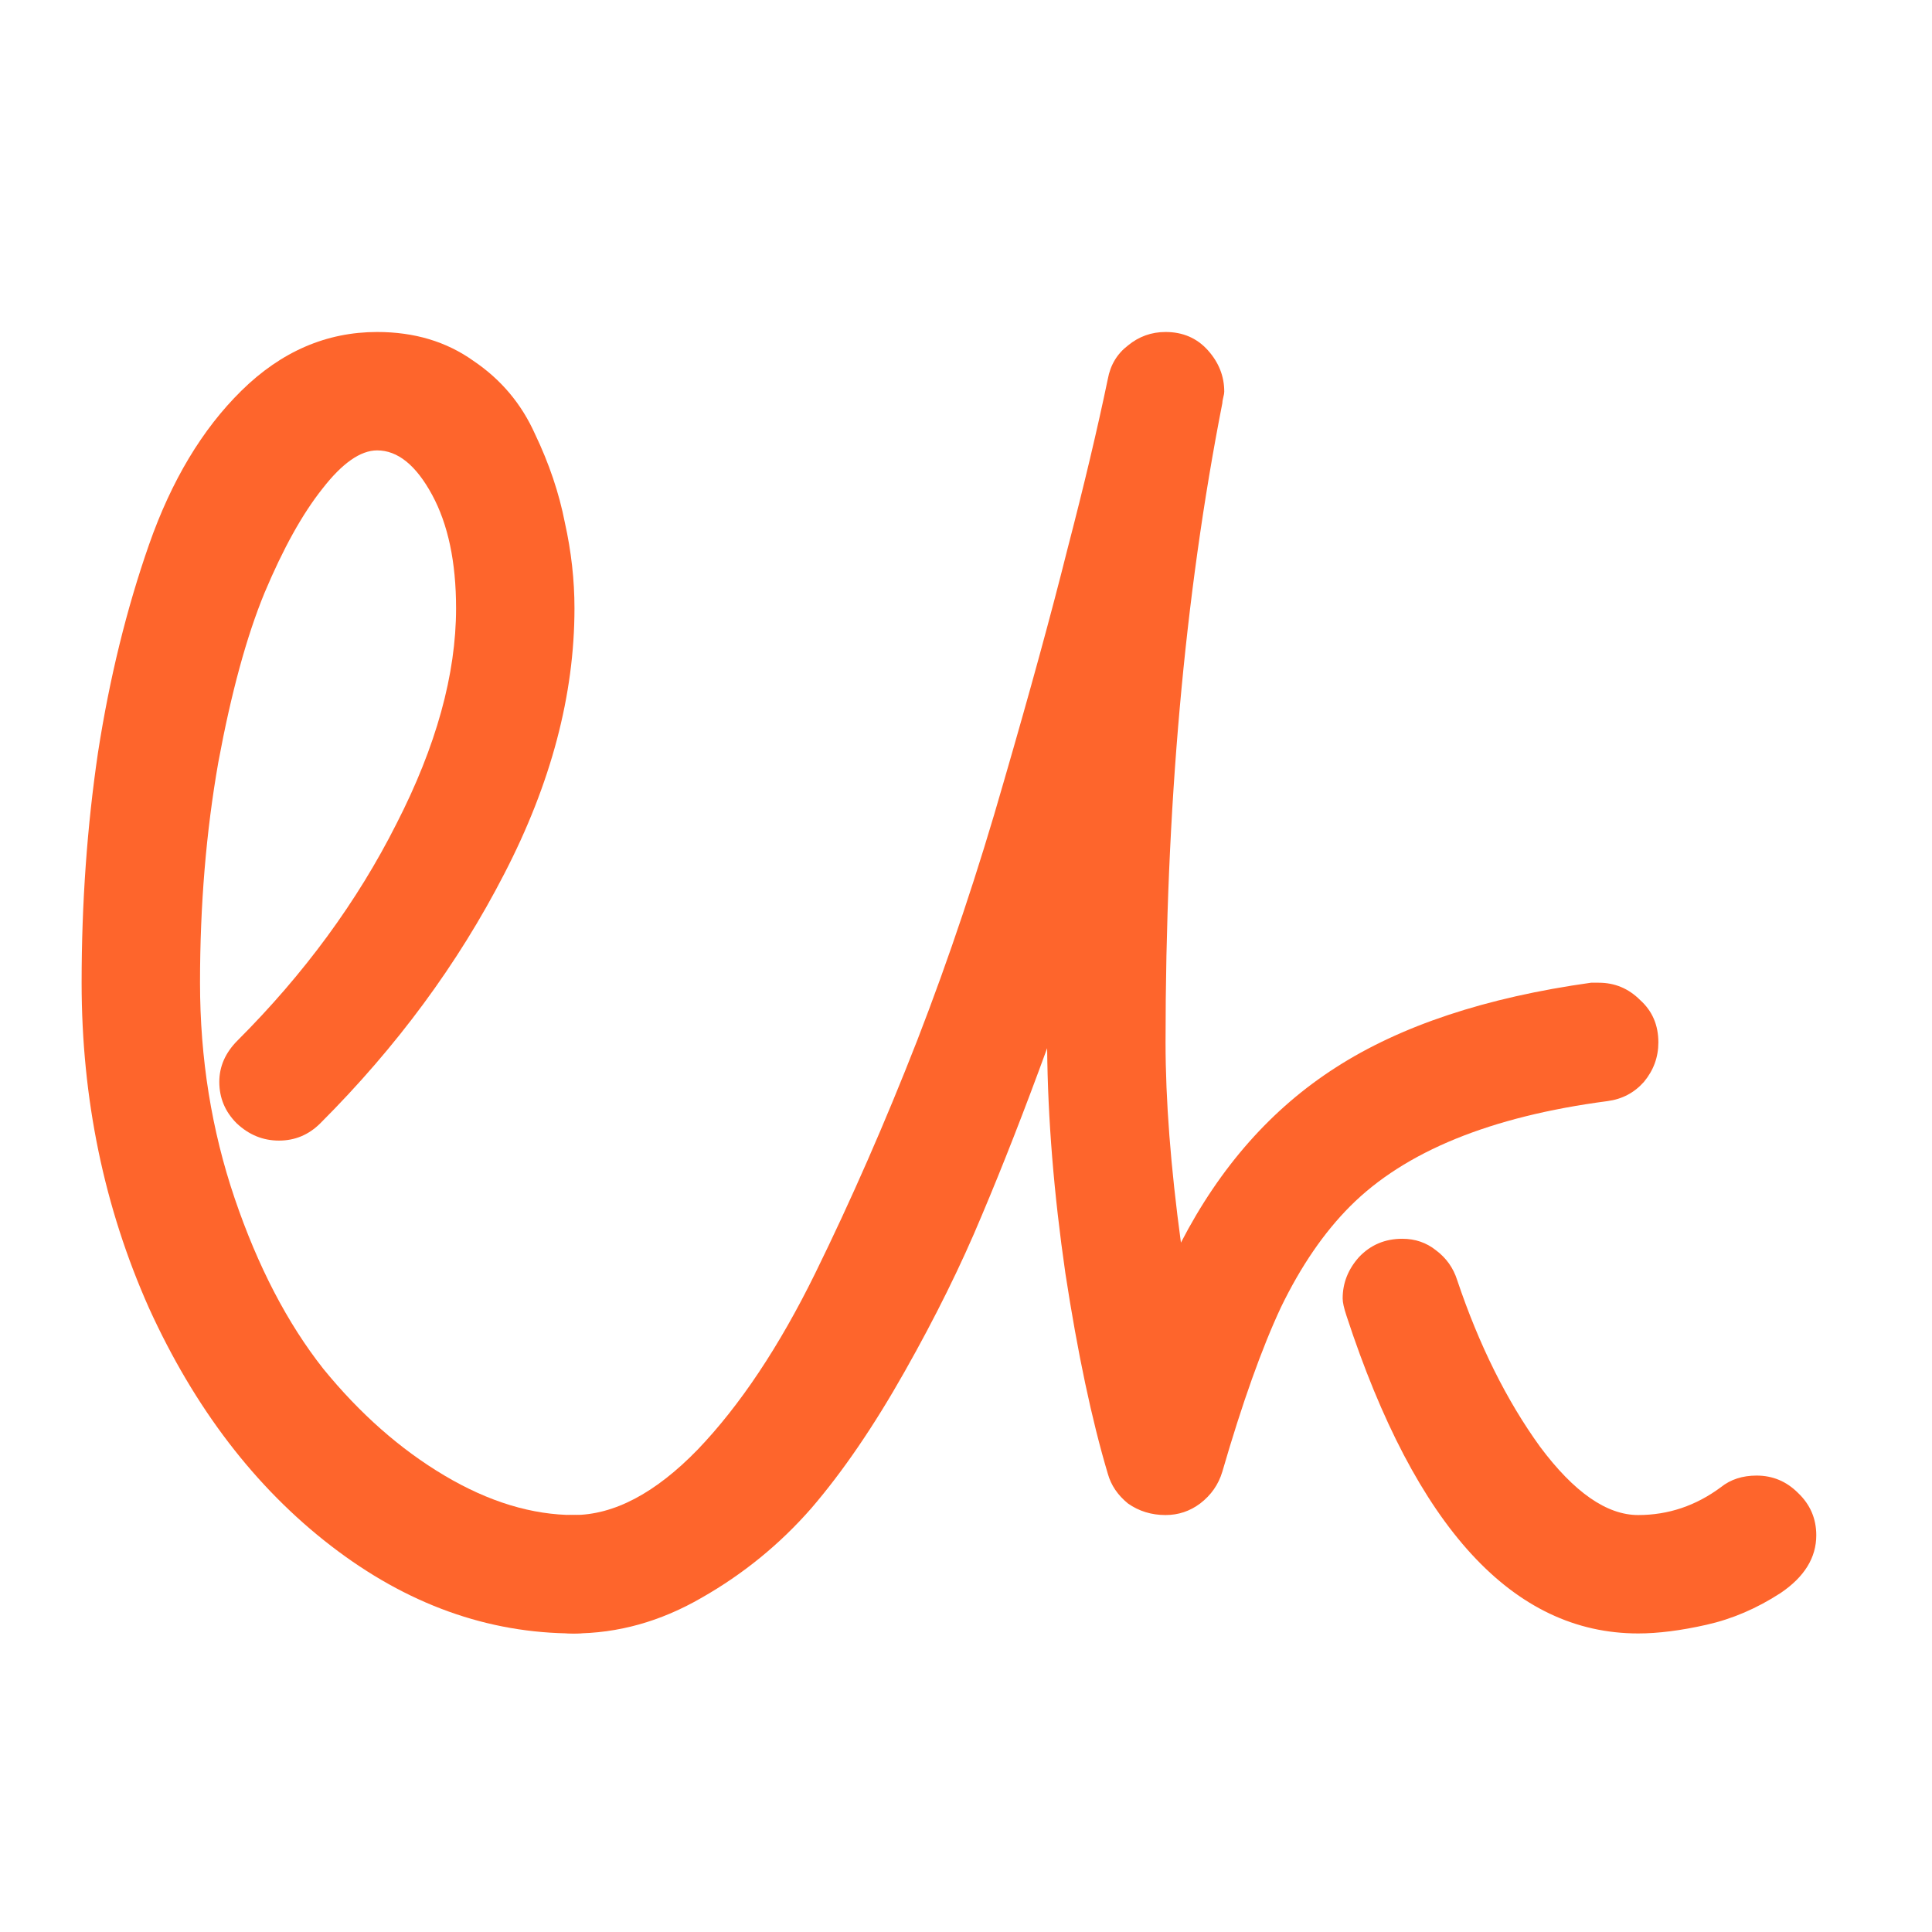
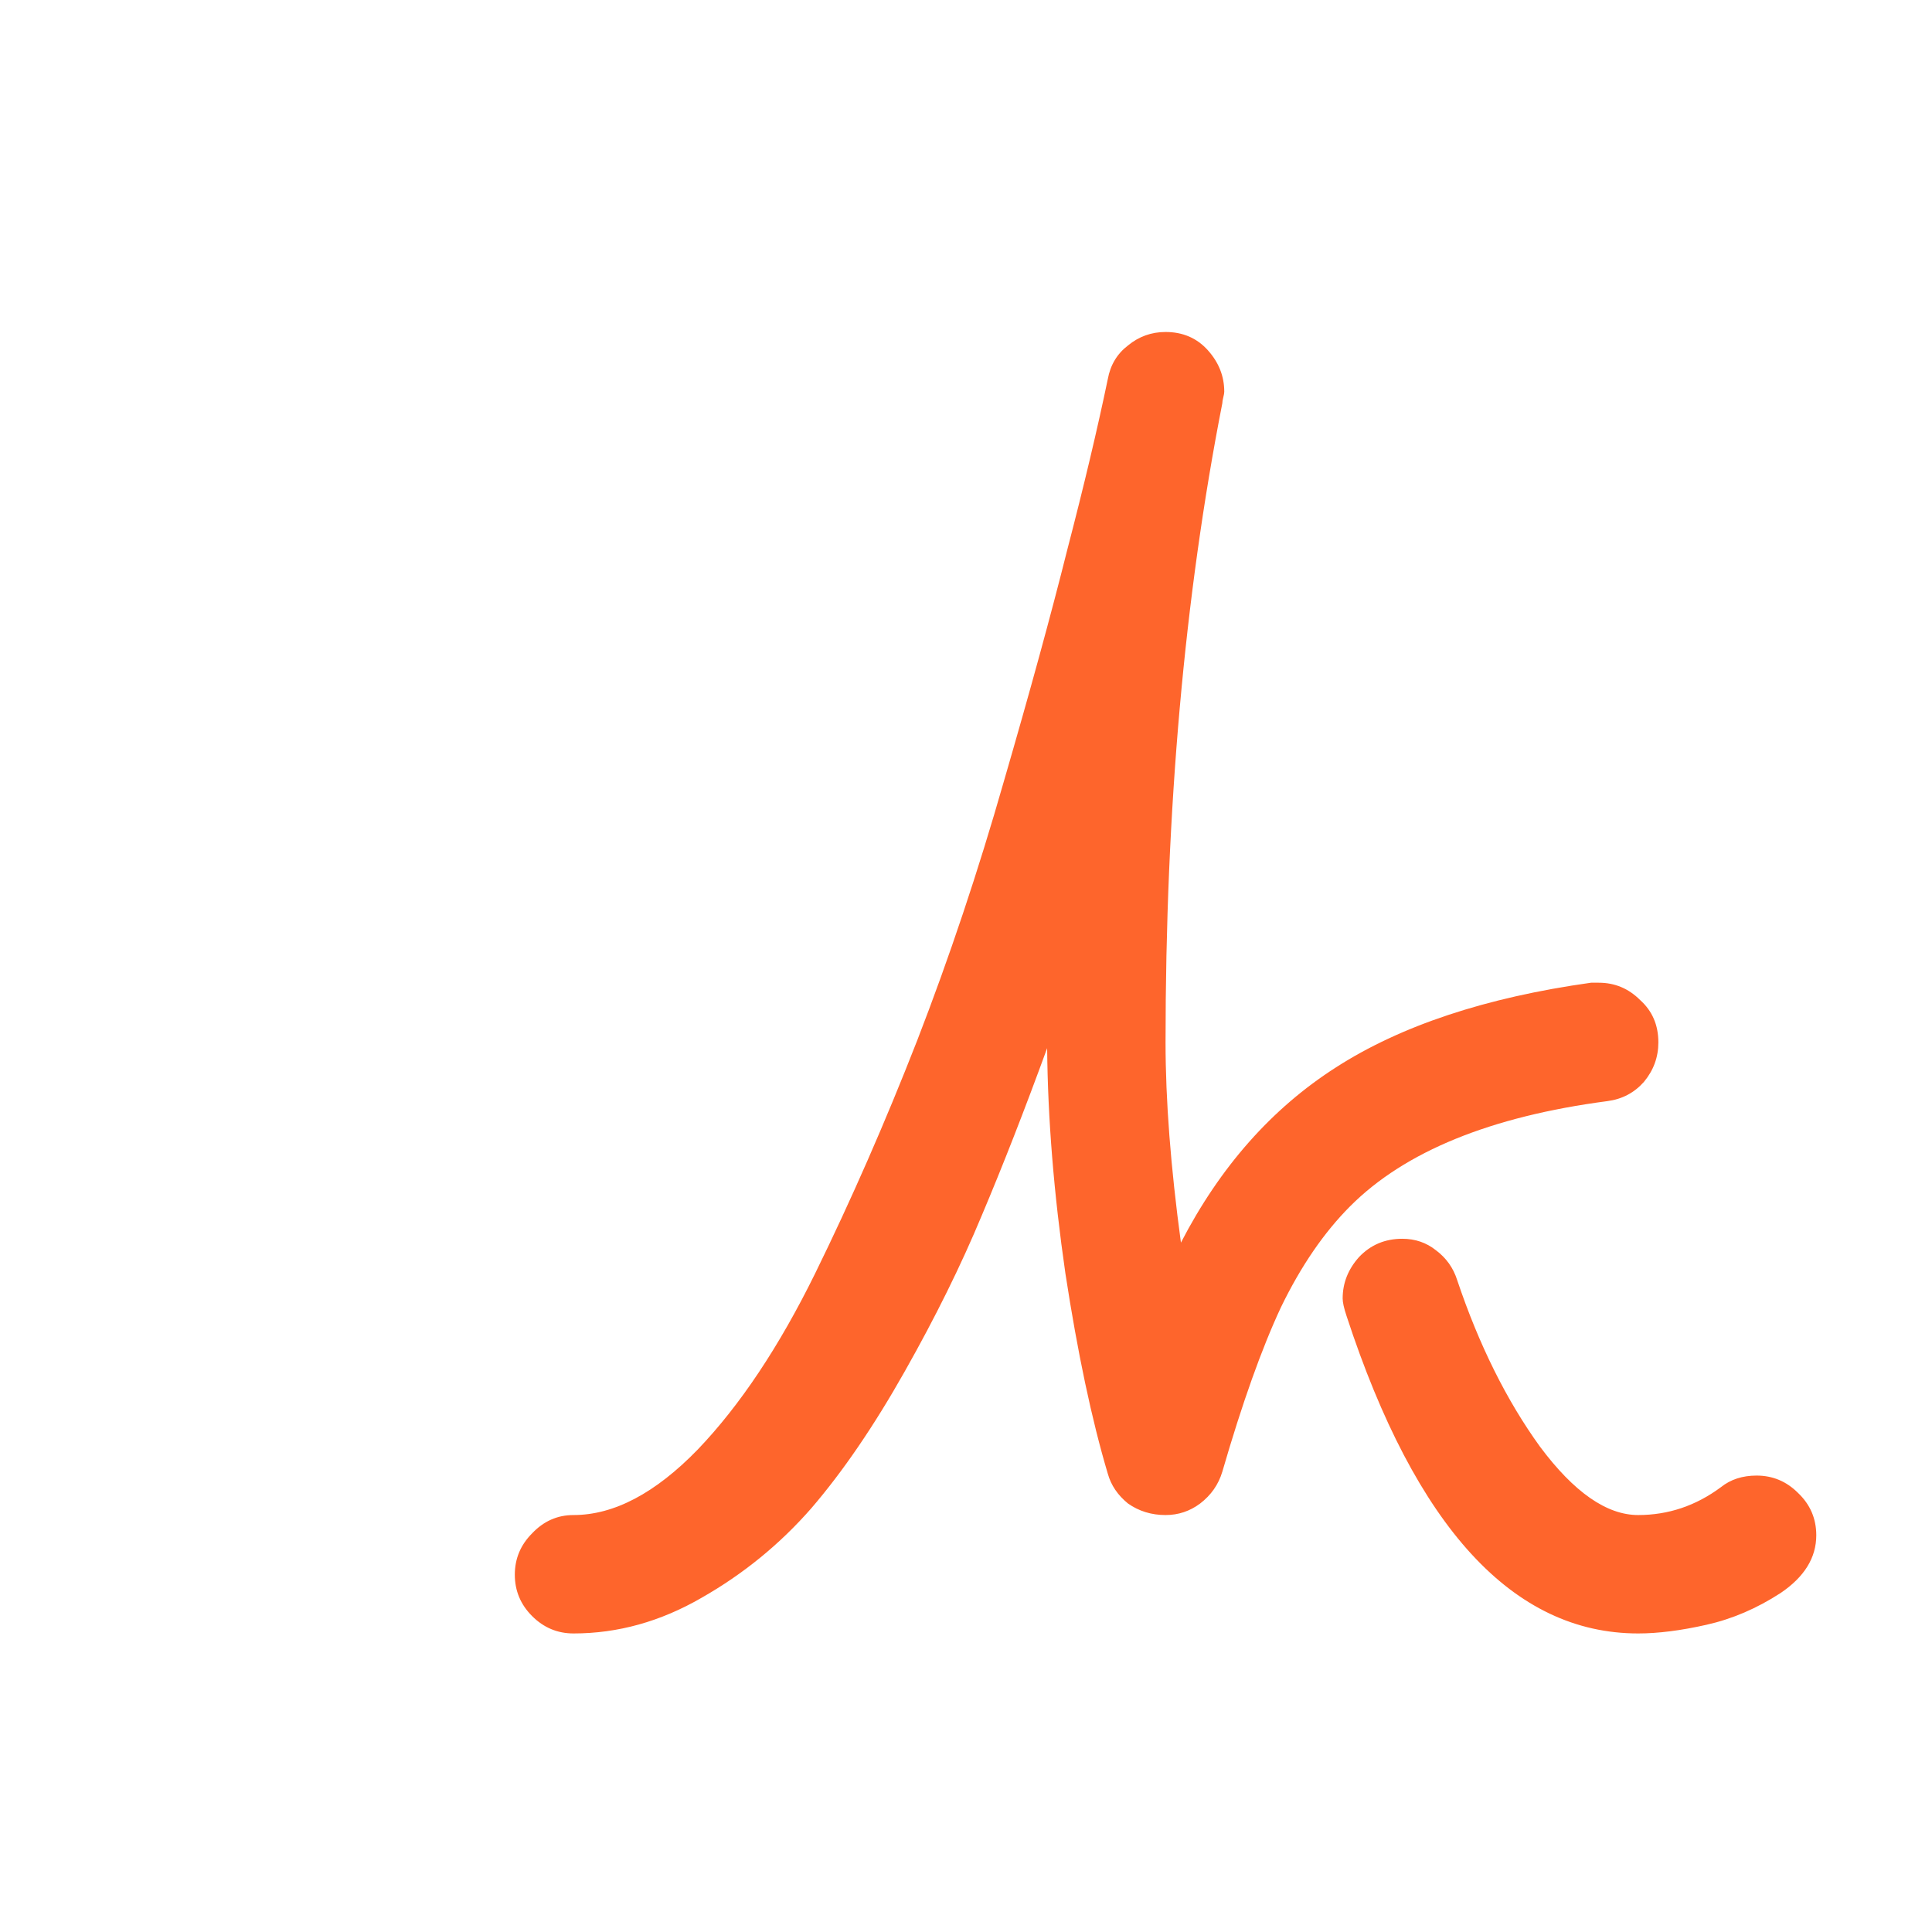
<svg xmlns="http://www.w3.org/2000/svg" width="49" height="49" viewBox="0 0 49 49" fill="none">
-   <path d="M8.125 28.488C7.832 28.781 7.482 28.928 7.075 28.928C6.668 28.928 6.31 28.781 6.001 28.488C5.708 28.195 5.562 27.845 5.562 27.439C5.562 27.048 5.716 26.698 6.025 26.389C7.718 24.696 9.061 22.865 10.054 20.895C11.063 18.926 11.567 17.103 11.567 15.427C11.567 14.255 11.364 13.295 10.957 12.546C10.55 11.797 10.086 11.423 9.565 11.423C9.142 11.423 8.678 11.748 8.174 12.399C7.669 13.034 7.181 13.913 6.709 15.036C6.253 16.143 5.863 17.575 5.537 19.333C5.228 21.091 5.073 22.954 5.073 24.924C5.073 26.844 5.366 28.667 5.952 30.393C6.538 32.118 7.287 33.558 8.198 34.714C9.126 35.853 10.151 36.757 11.274 37.424C12.398 38.091 13.496 38.425 14.57 38.425C14.977 38.425 15.327 38.579 15.62 38.889C15.913 39.182 16.06 39.532 16.06 39.938C16.06 40.345 15.913 40.695 15.62 40.988C15.327 41.281 14.977 41.428 14.57 41.428C12.373 41.428 10.314 40.687 8.394 39.206C6.473 37.725 4.935 35.715 3.779 33.176C2.64 30.62 2.07 27.87 2.07 24.924C2.07 22.906 2.209 20.961 2.485 19.089C2.778 17.201 3.21 15.443 3.779 13.815C4.349 12.188 5.13 10.886 6.123 9.909C7.132 8.916 8.28 8.42 9.565 8.42C10.509 8.42 11.323 8.664 12.007 9.152C12.707 9.624 13.227 10.243 13.569 11.008C13.927 11.757 14.18 12.505 14.326 13.254C14.489 13.986 14.57 14.711 14.57 15.427C14.57 17.624 13.976 19.87 12.788 22.165C11.616 24.444 10.062 26.551 8.125 28.488Z" fill="#FE652C" />
  <path d="M44.551 37.424C44.958 37.424 45.308 37.57 45.601 37.863C45.91 38.156 46.065 38.514 46.065 38.938C46.065 39.507 45.763 39.995 45.161 40.402C44.559 40.793 43.932 41.062 43.281 41.208C42.63 41.355 42.052 41.428 41.548 41.428C38.374 41.428 35.908 38.742 34.15 33.371C34.085 33.176 34.053 33.029 34.053 32.932C34.053 32.541 34.191 32.191 34.468 31.882C34.761 31.573 35.127 31.418 35.566 31.418C35.892 31.418 36.177 31.516 36.421 31.711C36.681 31.906 36.86 32.158 36.958 32.468C37.511 34.112 38.211 35.52 39.058 36.691C39.92 37.847 40.75 38.425 41.548 38.425C42.313 38.425 43.013 38.189 43.648 37.717C43.892 37.522 44.193 37.424 44.551 37.424ZM29.561 8.42C30 8.42 30.358 8.575 30.635 8.884C30.912 9.193 31.05 9.543 31.05 9.934C31.05 9.966 31.042 10.015 31.025 10.08C31.009 10.145 31.001 10.194 31.001 10.227C30.041 15.126 29.561 20.529 29.561 26.438C29.561 27.902 29.691 29.595 29.951 31.516C30.944 29.595 32.254 28.114 33.882 27.072C35.526 26.014 37.682 25.298 40.352 24.924H40.547C40.954 24.924 41.304 25.07 41.597 25.363C41.906 25.64 42.06 25.998 42.06 26.438C42.06 26.812 41.938 27.145 41.694 27.439C41.45 27.715 41.141 27.878 40.767 27.927C37.804 28.317 35.632 29.204 34.248 30.588C33.581 31.255 32.995 32.11 32.49 33.151C32.002 34.193 31.506 35.585 31.001 37.326C30.903 37.652 30.716 37.92 30.439 38.132C30.179 38.327 29.886 38.425 29.561 38.425C29.203 38.425 28.885 38.327 28.608 38.132C28.348 37.92 28.177 37.668 28.096 37.375C27.689 36.008 27.331 34.315 27.021 32.297C26.729 30.279 26.574 28.374 26.558 26.584C25.988 28.146 25.435 29.562 24.898 30.832C24.377 32.085 23.726 33.404 22.944 34.787C22.163 36.171 21.374 37.326 20.576 38.254C19.779 39.165 18.851 39.922 17.793 40.524C16.751 41.127 15.669 41.428 14.546 41.428C14.139 41.428 13.789 41.281 13.496 40.988C13.203 40.695 13.057 40.345 13.057 39.938C13.057 39.532 13.203 39.182 13.496 38.889C13.789 38.579 14.139 38.425 14.546 38.425C15.571 38.425 16.621 37.871 17.695 36.765C18.77 35.642 19.762 34.152 20.674 32.297C21.585 30.441 22.448 28.472 23.262 26.389C24.076 24.289 24.808 22.1 25.459 19.821C26.126 17.526 26.663 15.565 27.07 13.938C27.494 12.31 27.835 10.87 28.096 9.616C28.161 9.258 28.332 8.973 28.608 8.762C28.885 8.534 29.203 8.42 29.561 8.42Z" fill="#FE652C" />
</svg>